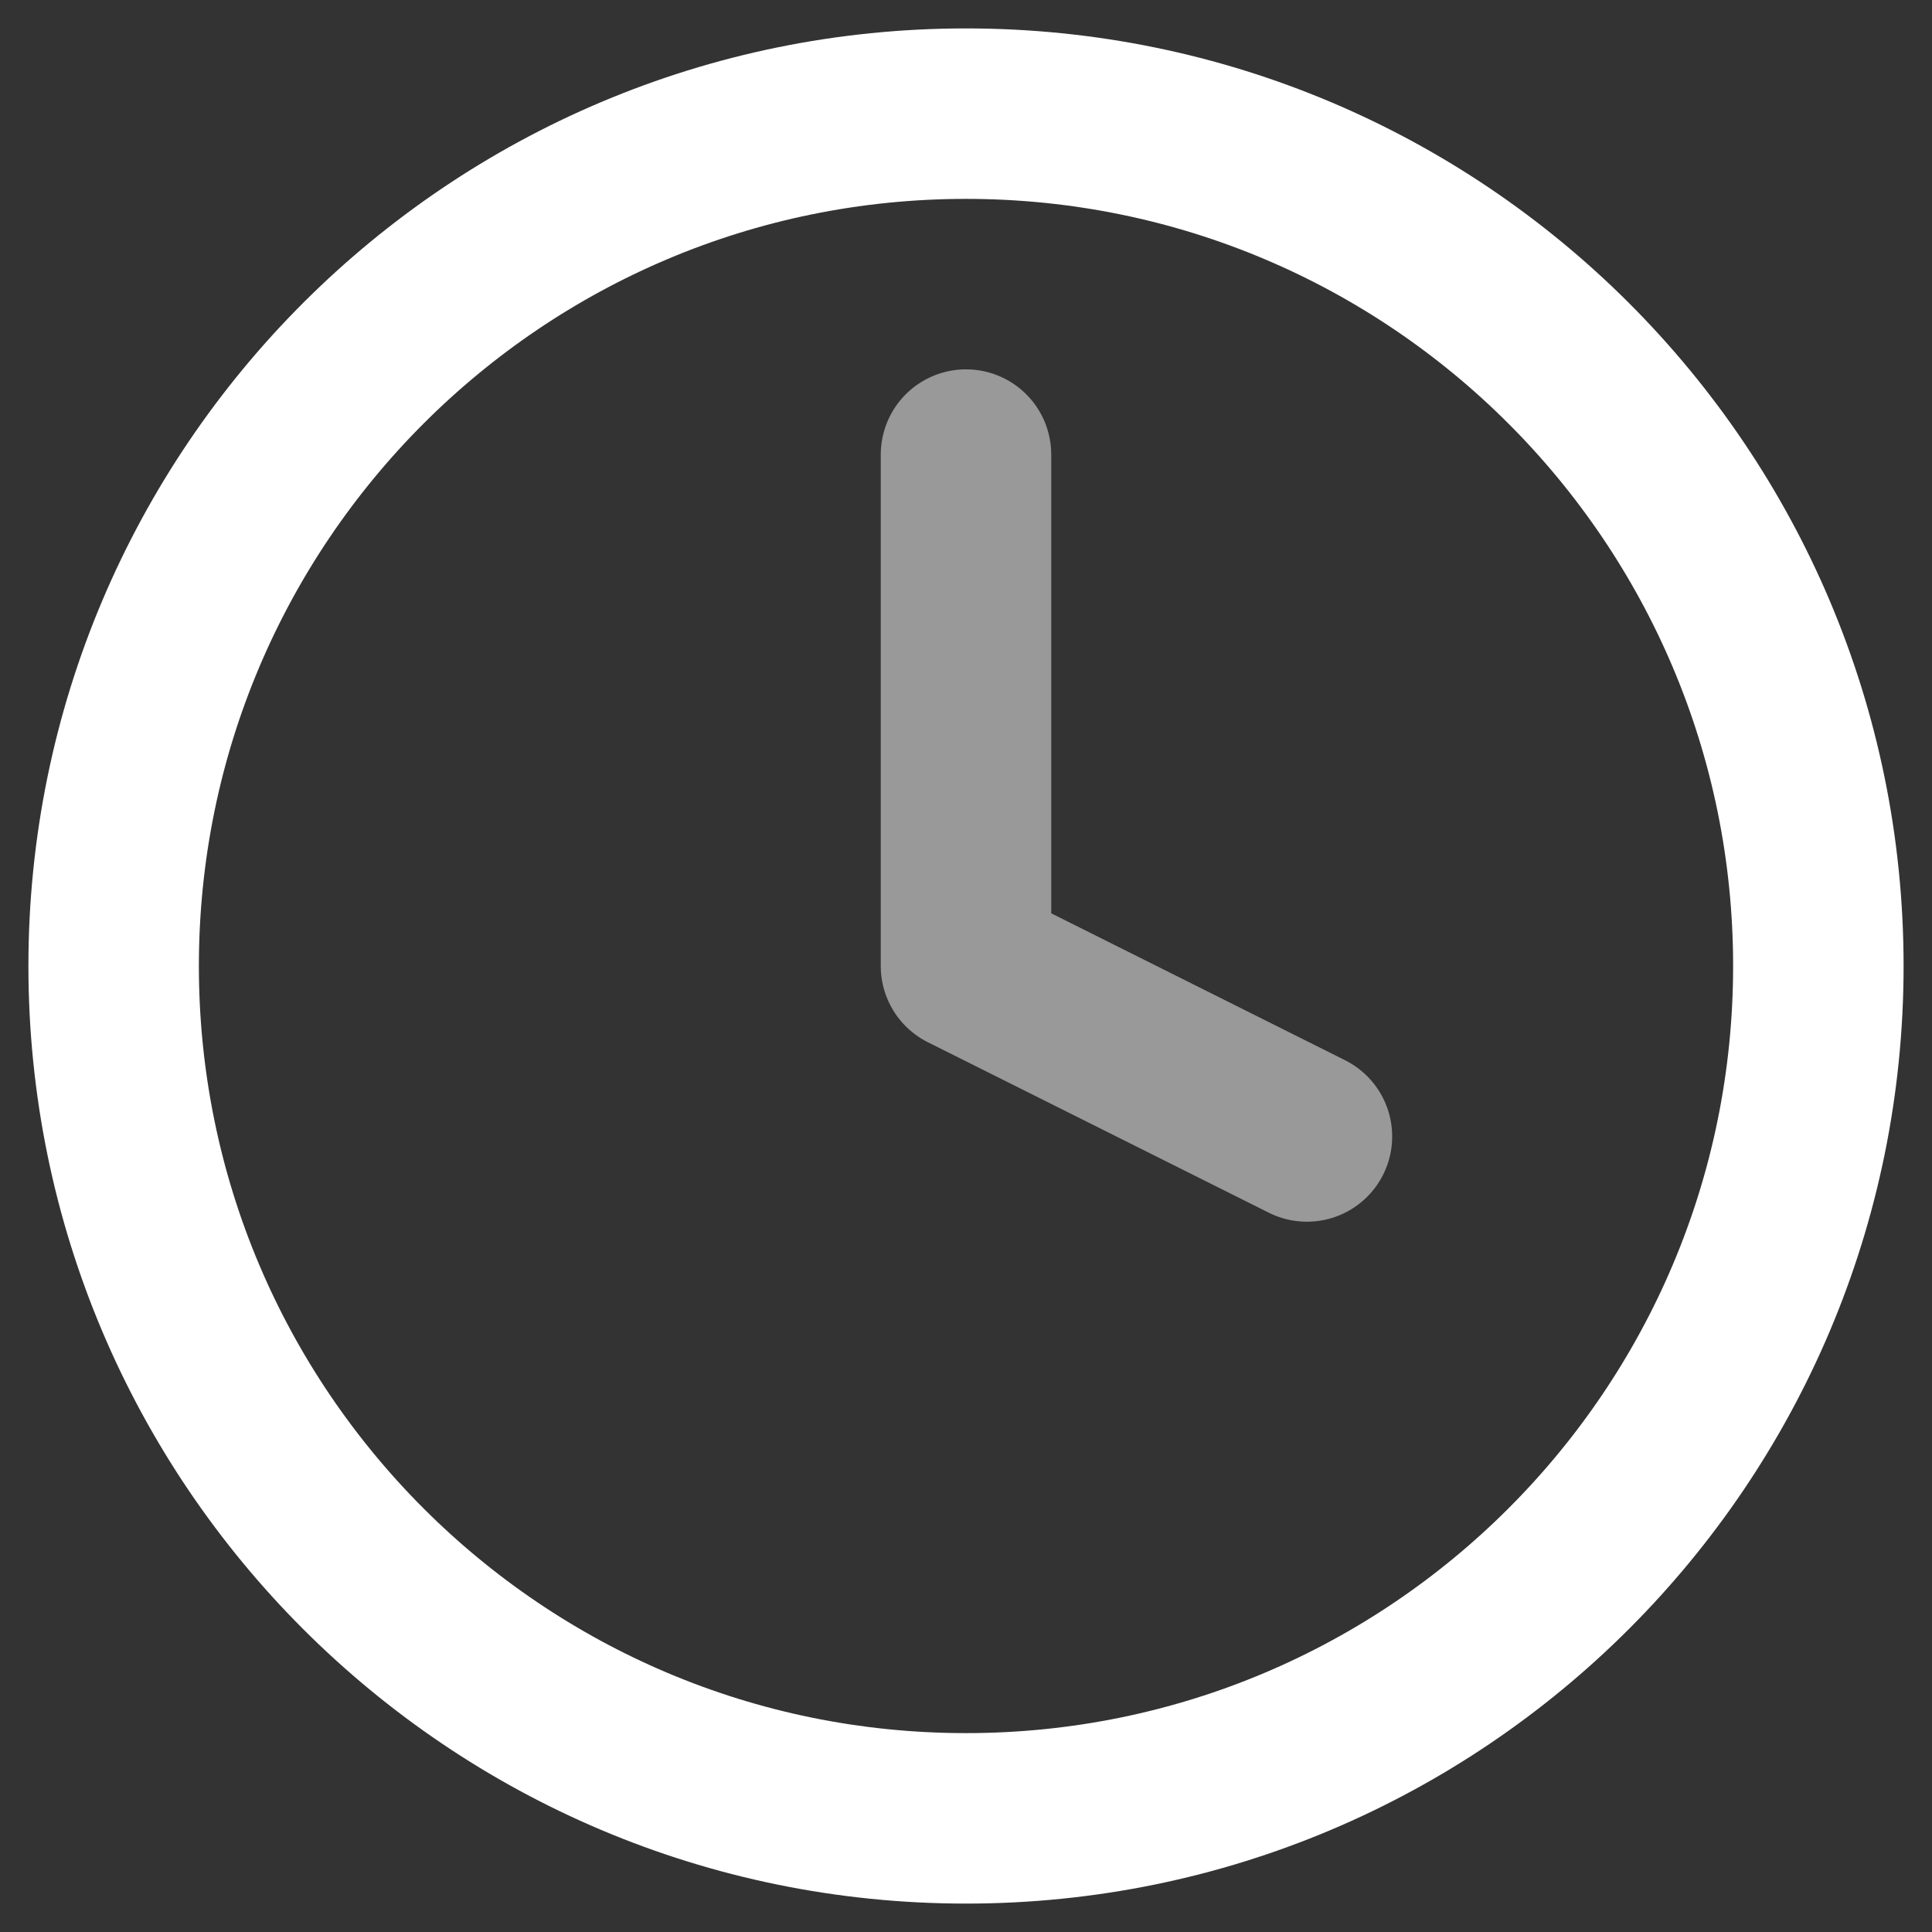
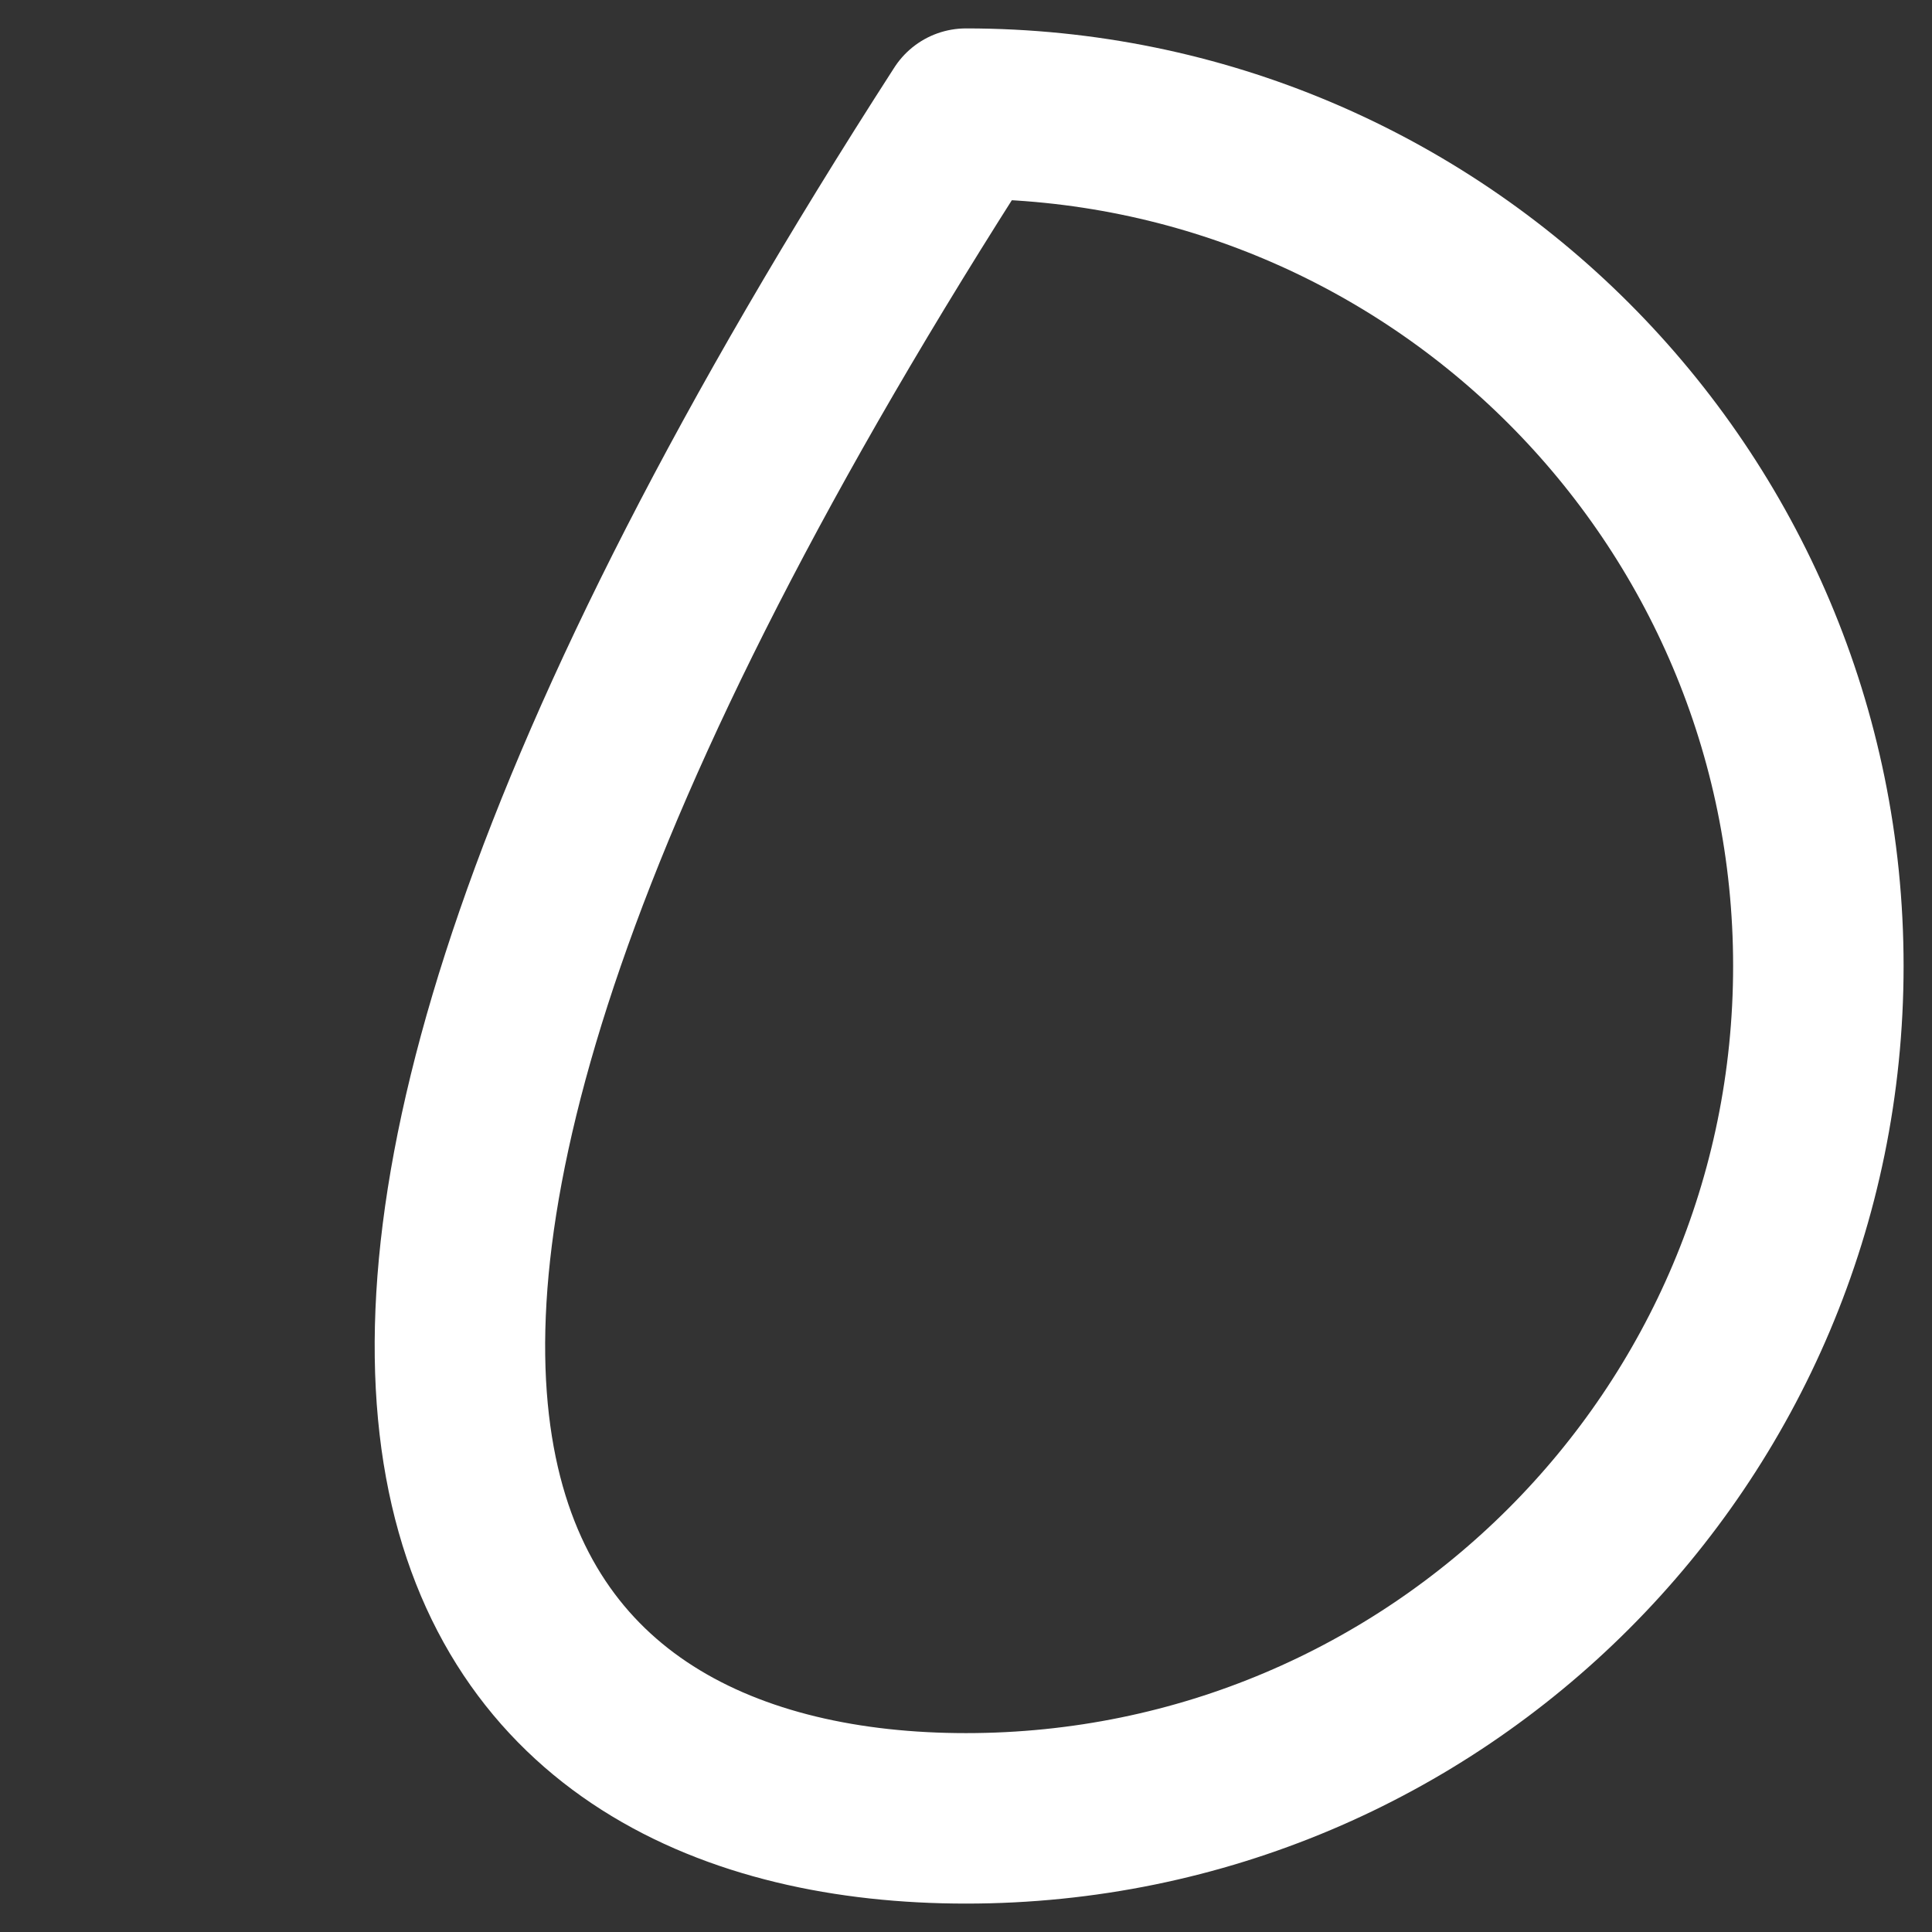
<svg xmlns="http://www.w3.org/2000/svg" width="34" height="34" viewBox="0 0 34 34" fill="none">
  <rect x="0" y="0" width="34" height="34" fill="#333333" stroke="none" />
-   <path d="M17 32C25.284 32 32 25.284 32 17C32 8.716 25.284 2 17 2C8.716 2 2 8.716 2 17C2 25.284 8.716 32 17 32Z" stroke="white" stroke-width="3" stroke-linecap="round" stroke-linejoin="round" />
-   <path d="M17 8V17L23 20" stroke="white" stroke-opacity="0.5" stroke-width="3" stroke-linecap="round" stroke-linejoin="round" />
+   <path d="M17 32C25.284 32 32 25.284 32 17C32 8.716 25.284 2 17 2C2 25.284 8.716 32 17 32Z" stroke="white" stroke-width="3" stroke-linecap="round" stroke-linejoin="round" />
</svg>